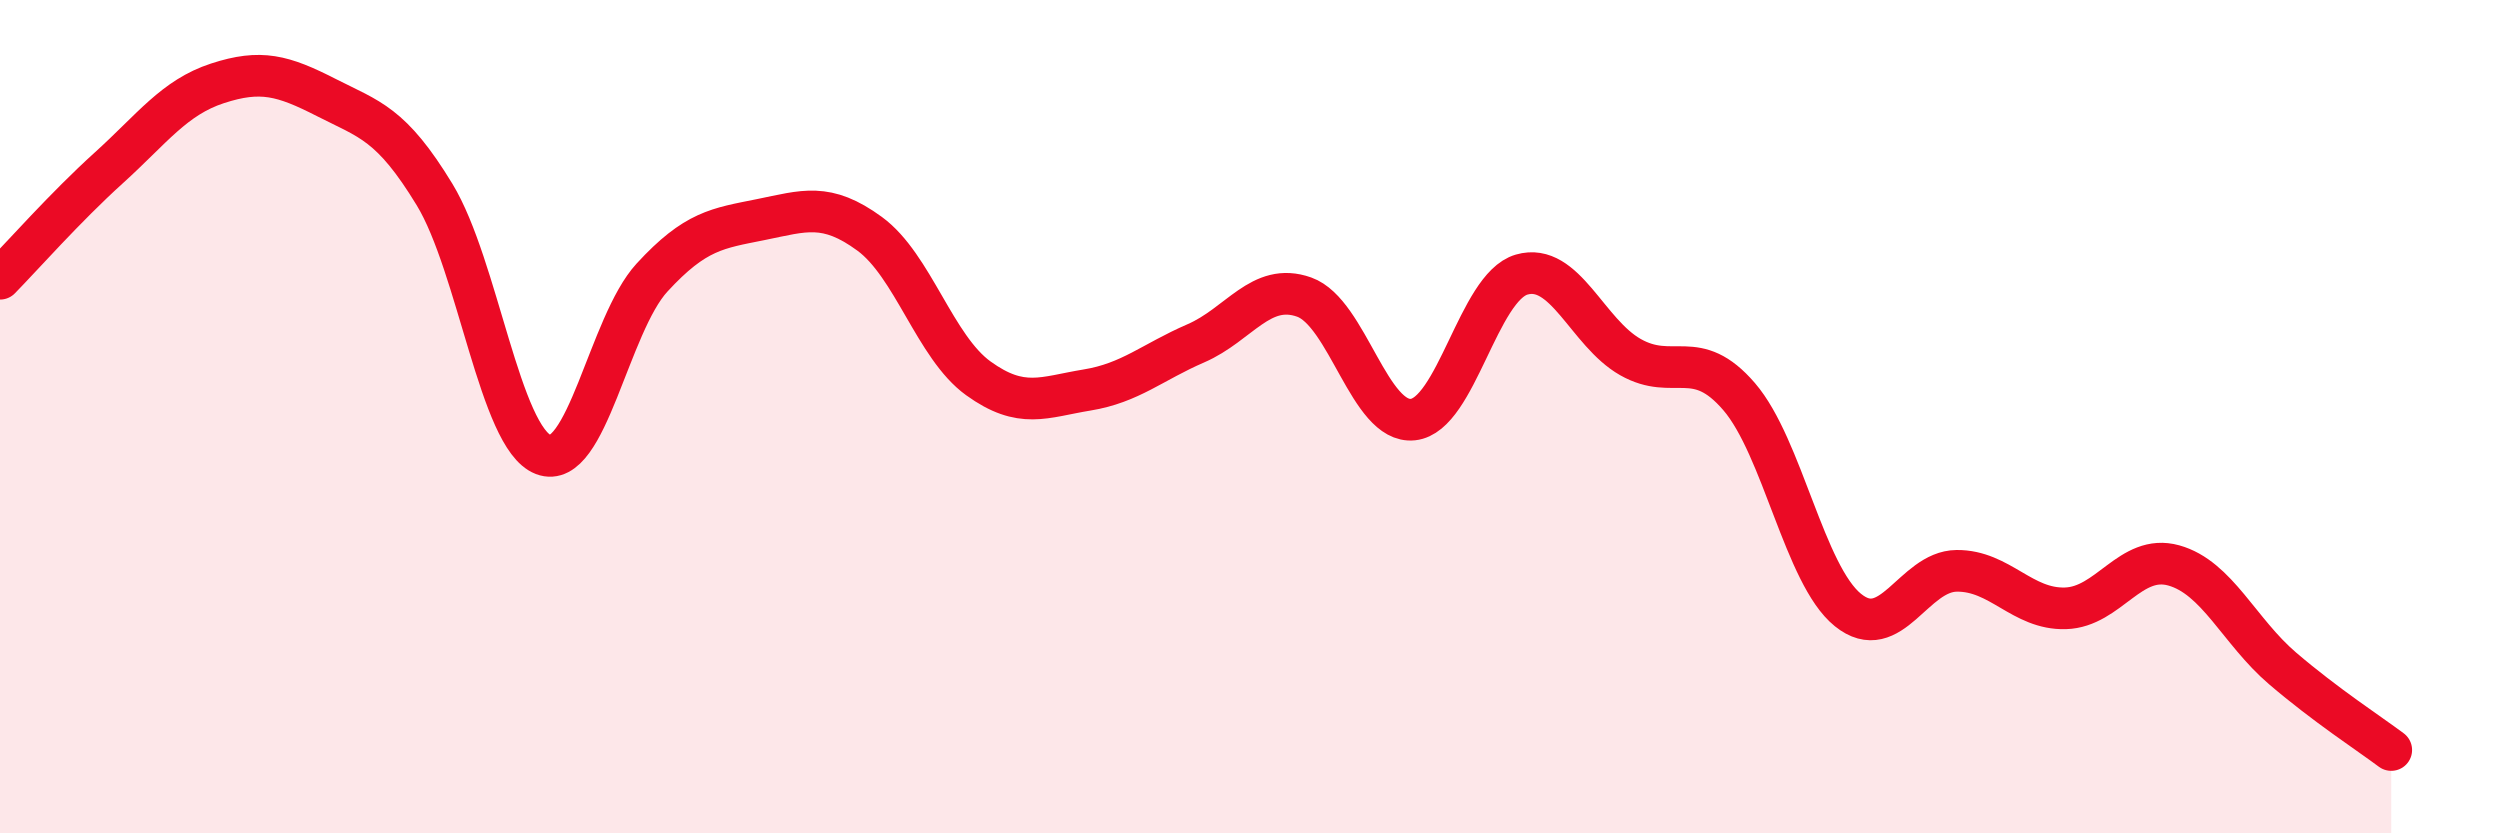
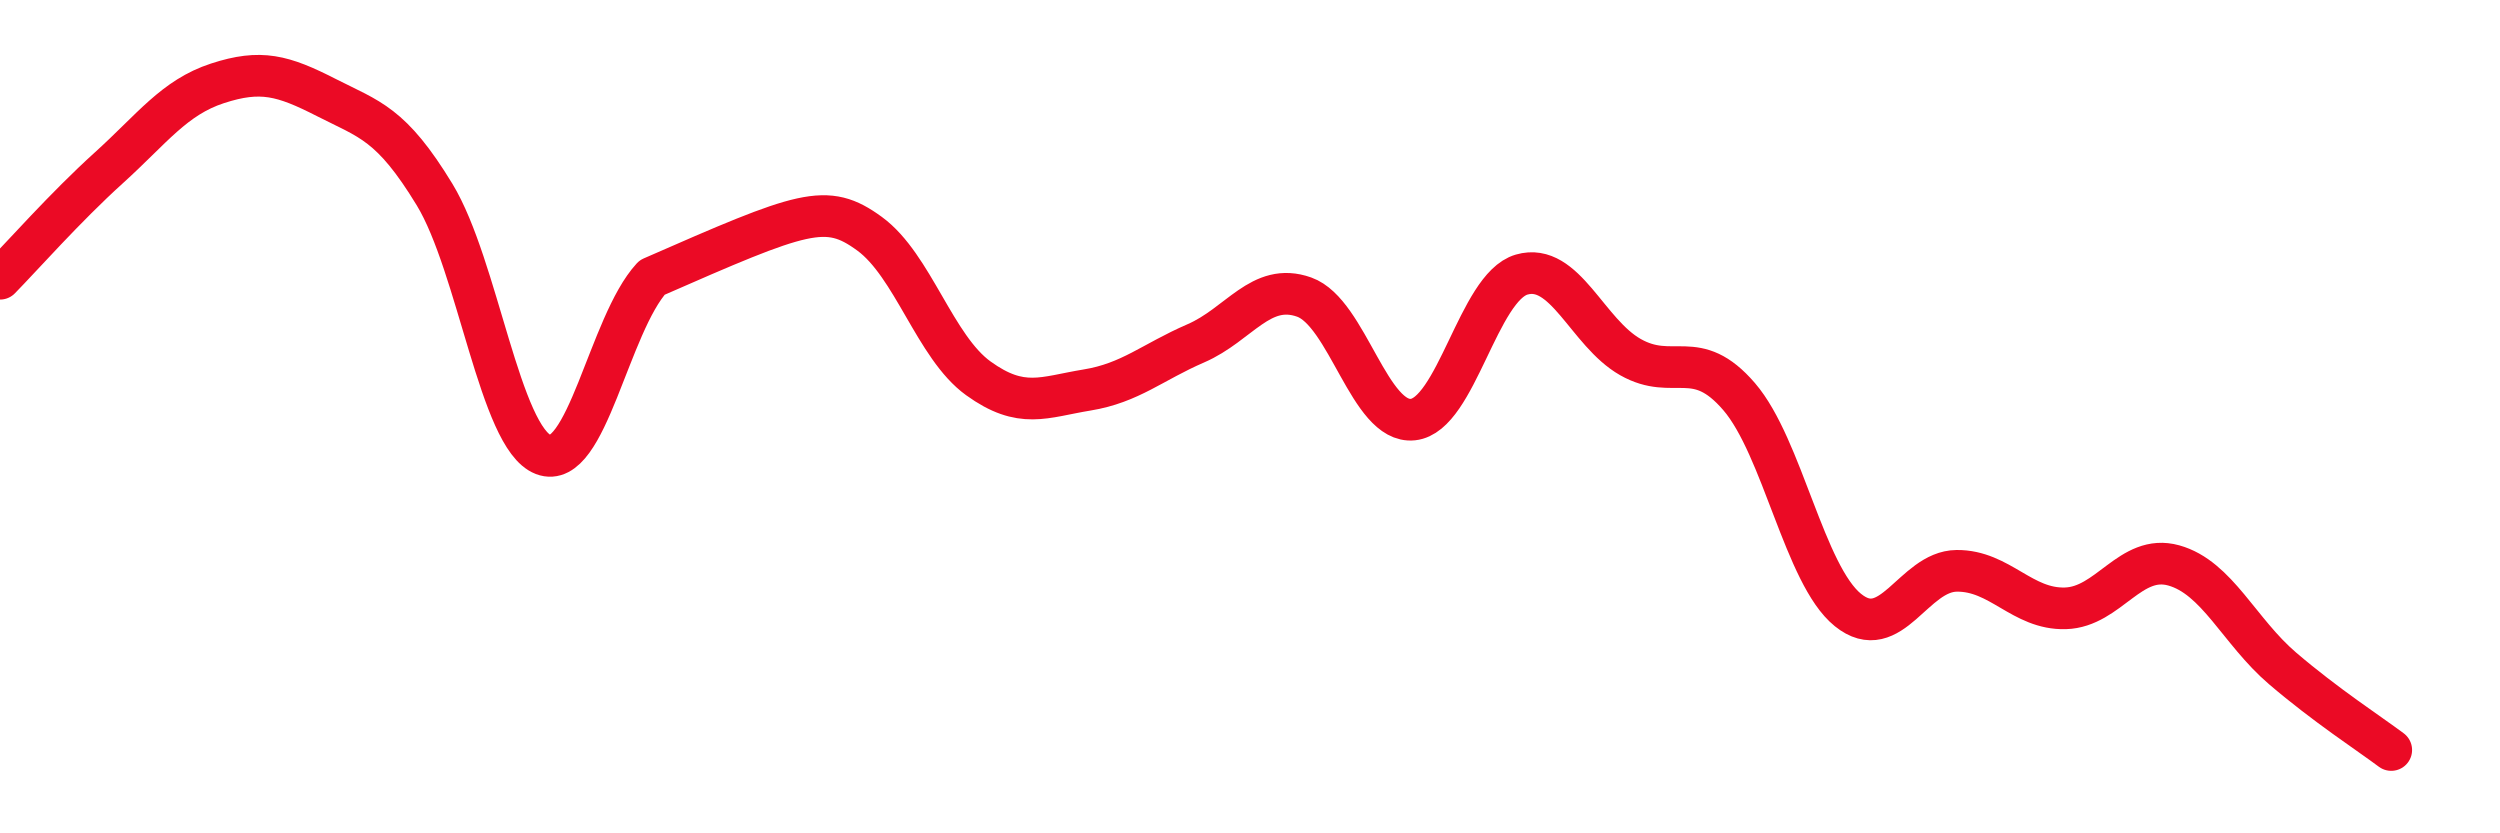
<svg xmlns="http://www.w3.org/2000/svg" width="60" height="20" viewBox="0 0 60 20">
-   <path d="M 0,6.69 C 0.52,6.16 1.57,4.97 2.61,4.03 C 3.65,3.09 4.18,2.34 5.22,2 C 6.26,1.66 6.79,1.81 7.83,2.34 C 8.87,2.87 9.39,2.96 10.43,4.67 C 11.47,6.38 12,10.51 13.04,10.91 C 14.08,11.31 14.61,7.79 15.65,6.66 C 16.69,5.53 17.22,5.48 18.26,5.27 C 19.3,5.06 19.83,4.85 20.87,5.61 C 21.91,6.37 22.44,8.33 23.48,9.08 C 24.52,9.83 25.05,9.53 26.09,9.36 C 27.13,9.19 27.66,8.69 28.7,8.24 C 29.74,7.79 30.26,6.76 31.3,7.13 C 32.34,7.5 32.87,10.18 33.91,10.07 C 34.95,9.96 35.48,6.89 36.52,6.59 C 37.56,6.29 38.09,7.98 39.13,8.57 C 40.17,9.16 40.7,8.31 41.74,9.52 C 42.78,10.73 43.31,13.8 44.35,14.64 C 45.39,15.48 45.92,13.71 46.96,13.7 C 48,13.69 48.53,14.63 49.57,14.6 C 50.61,14.57 51.13,13.28 52.17,13.57 C 53.21,13.86 53.74,15.15 54.78,16.04 C 55.82,16.93 56.87,17.61 57.39,18L57.39 20L0 20Z" fill="#EB0A25" opacity="0.1" stroke-linecap="round" stroke-linejoin="round" />
-   <path d="M 0,6.69 C 0.52,6.16 1.57,4.97 2.61,4.03 C 3.65,3.09 4.18,2.34 5.22,2 C 6.26,1.66 6.79,1.81 7.83,2.34 C 8.87,2.87 9.39,2.96 10.43,4.67 C 11.47,6.38 12,10.51 13.04,10.91 C 14.08,11.31 14.61,7.79 15.65,6.66 C 16.69,5.53 17.22,5.48 18.26,5.27 C 19.3,5.06 19.83,4.85 20.87,5.61 C 21.91,6.37 22.44,8.33 23.48,9.08 C 24.52,9.83 25.05,9.53 26.09,9.36 C 27.13,9.19 27.66,8.69 28.7,8.24 C 29.74,7.79 30.26,6.76 31.3,7.13 C 32.34,7.5 32.87,10.18 33.91,10.07 C 34.95,9.96 35.48,6.89 36.52,6.59 C 37.56,6.29 38.09,7.98 39.13,8.57 C 40.17,9.16 40.7,8.31 41.74,9.52 C 42.78,10.73 43.31,13.8 44.35,14.64 C 45.39,15.48 45.92,13.71 46.96,13.7 C 48,13.69 48.53,14.63 49.57,14.6 C 50.61,14.57 51.13,13.28 52.17,13.57 C 53.21,13.86 53.74,15.15 54.78,16.04 C 55.82,16.93 56.87,17.61 57.39,18" stroke="#EB0A25" stroke-width="1" fill="none" stroke-linecap="round" stroke-linejoin="round" />
+   <path d="M 0,6.69 C 0.52,6.16 1.57,4.97 2.61,4.03 C 3.65,3.09 4.18,2.34 5.22,2 C 6.26,1.66 6.79,1.81 7.83,2.34 C 8.87,2.87 9.39,2.96 10.43,4.67 C 11.47,6.38 12,10.51 13.04,10.91 C 14.08,11.31 14.61,7.79 15.65,6.66 C 19.3,5.06 19.83,4.85 20.87,5.61 C 21.91,6.37 22.44,8.33 23.48,9.08 C 24.52,9.83 25.05,9.53 26.09,9.36 C 27.13,9.19 27.66,8.69 28.7,8.24 C 29.74,7.79 30.26,6.76 31.3,7.13 C 32.34,7.5 32.87,10.18 33.91,10.07 C 34.95,9.96 35.48,6.89 36.52,6.59 C 37.56,6.29 38.09,7.98 39.13,8.57 C 40.17,9.16 40.7,8.31 41.74,9.52 C 42.78,10.73 43.31,13.8 44.35,14.64 C 45.39,15.48 45.92,13.71 46.96,13.7 C 48,13.69 48.53,14.63 49.57,14.6 C 50.61,14.57 51.13,13.28 52.17,13.57 C 53.21,13.86 53.74,15.15 54.78,16.04 C 55.82,16.93 56.87,17.61 57.39,18" stroke="#EB0A25" stroke-width="1" fill="none" stroke-linecap="round" stroke-linejoin="round" />
</svg>